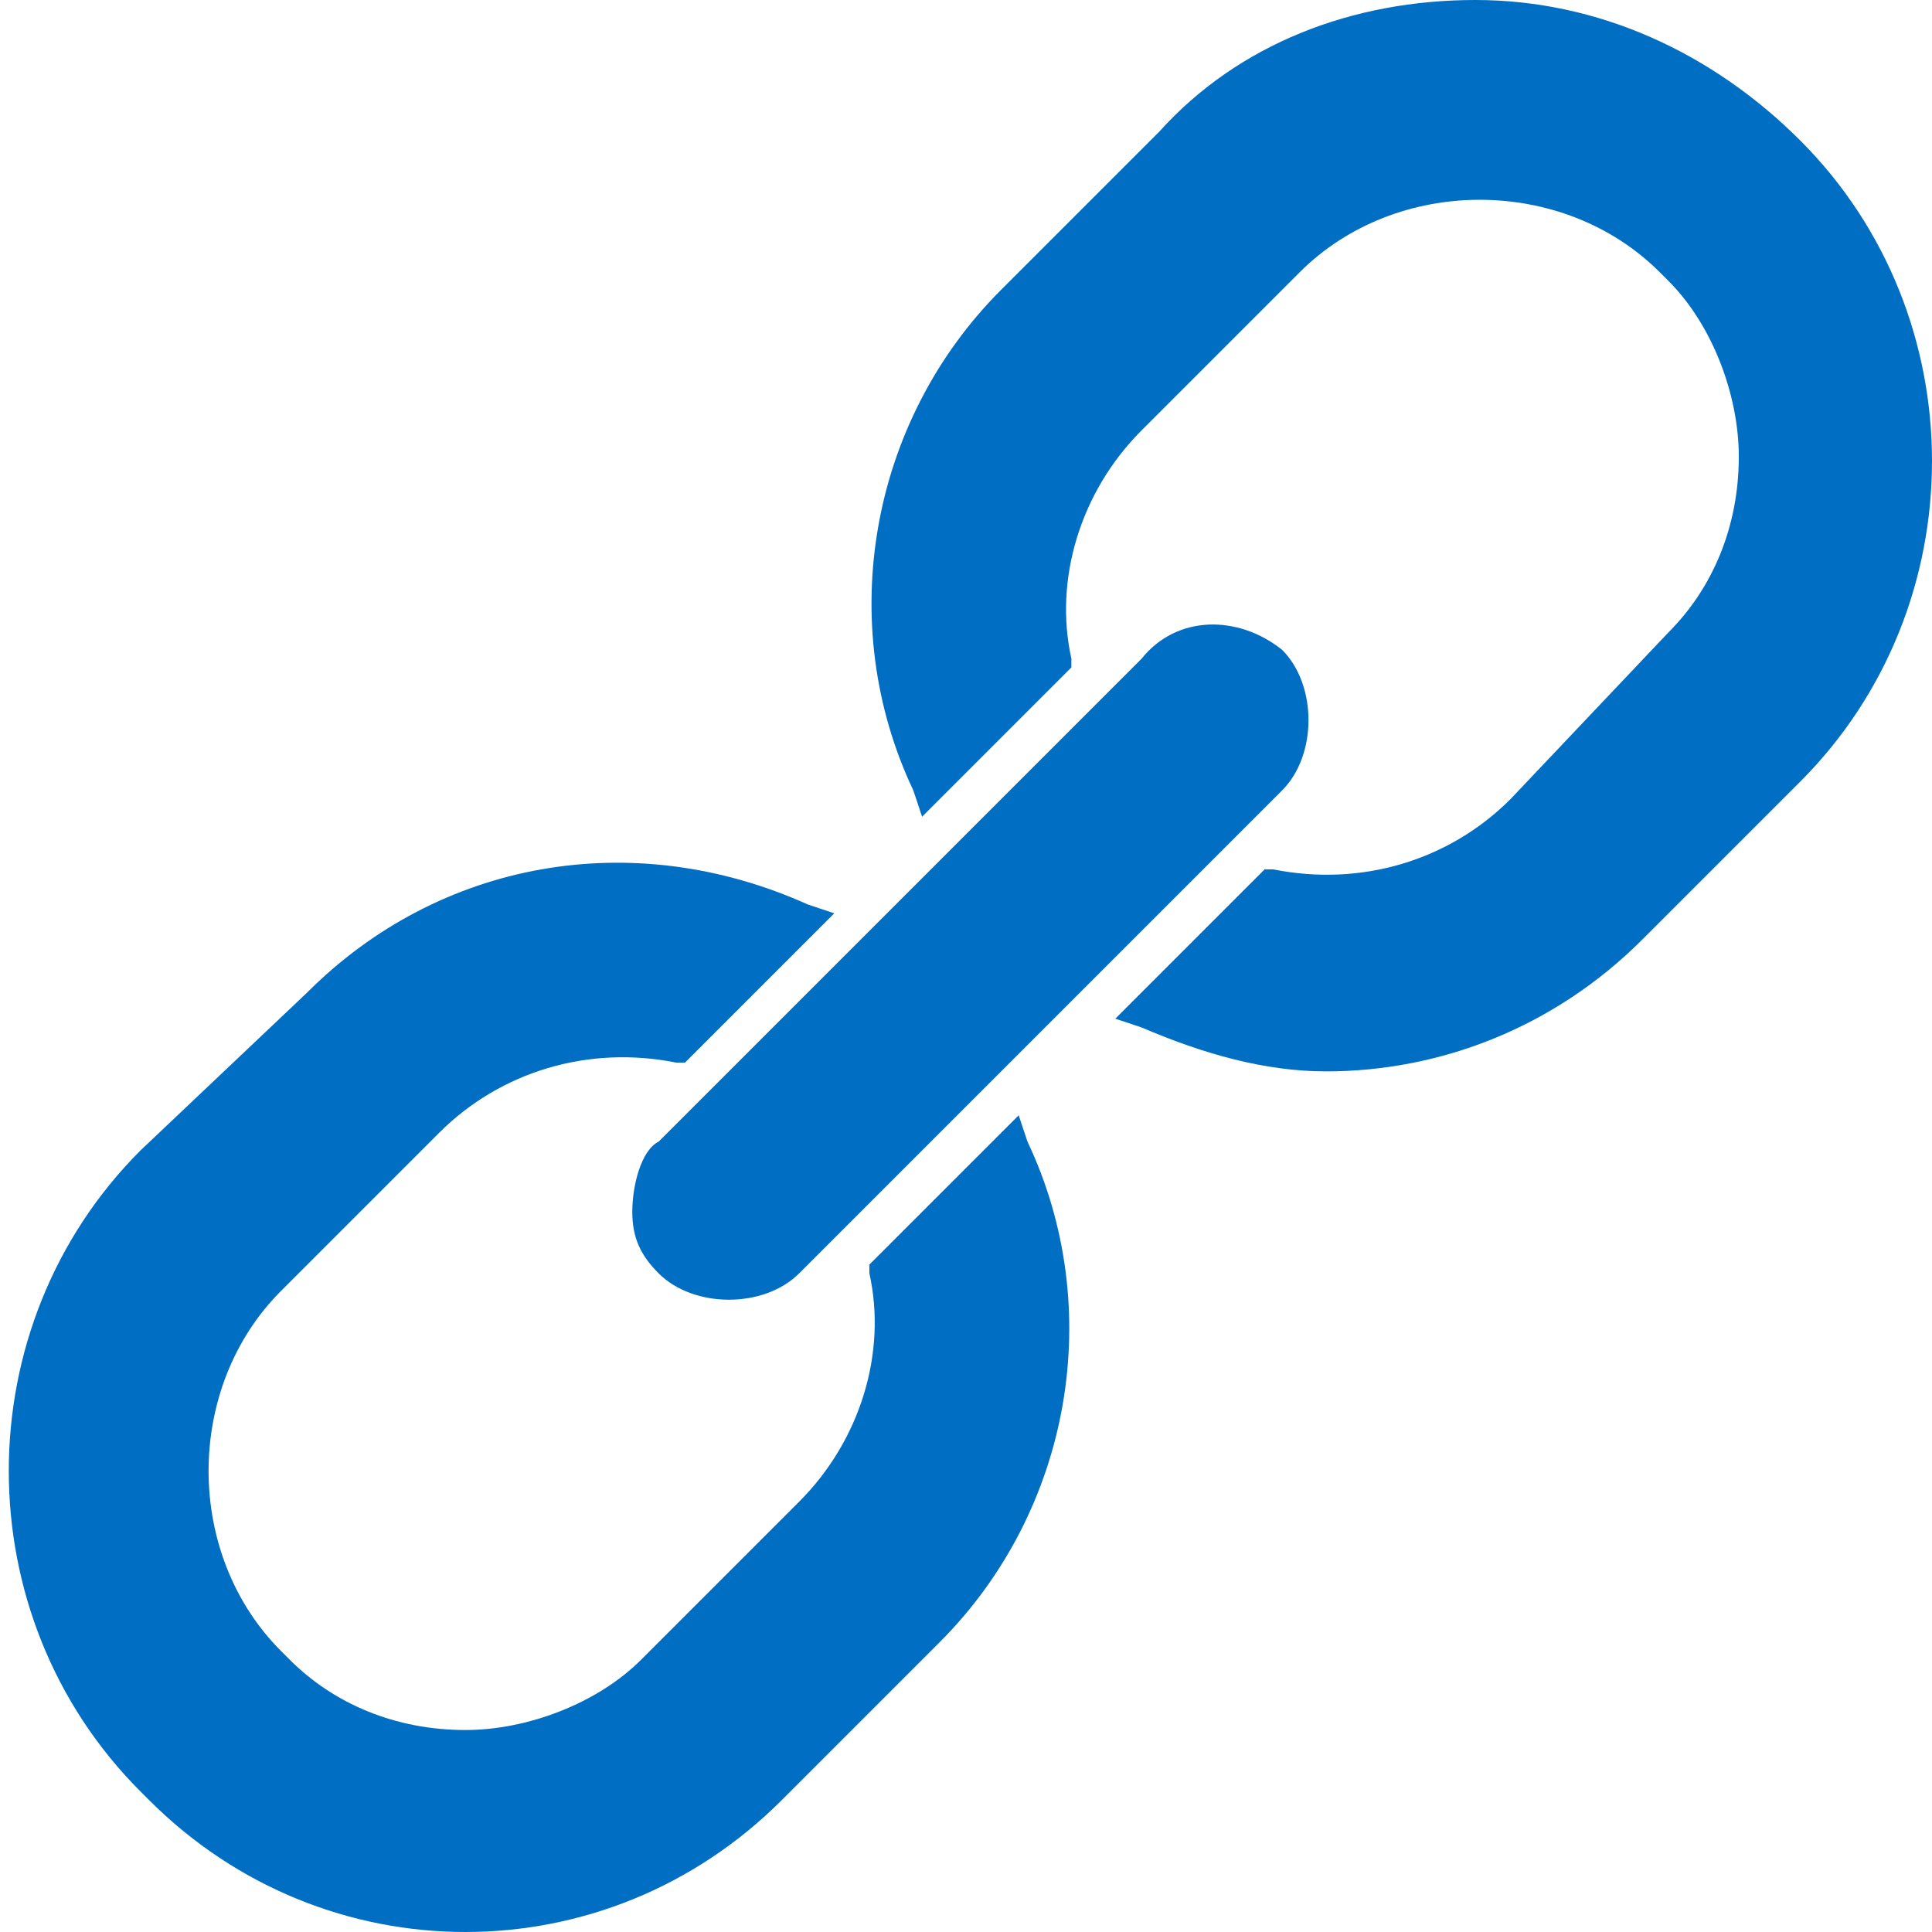
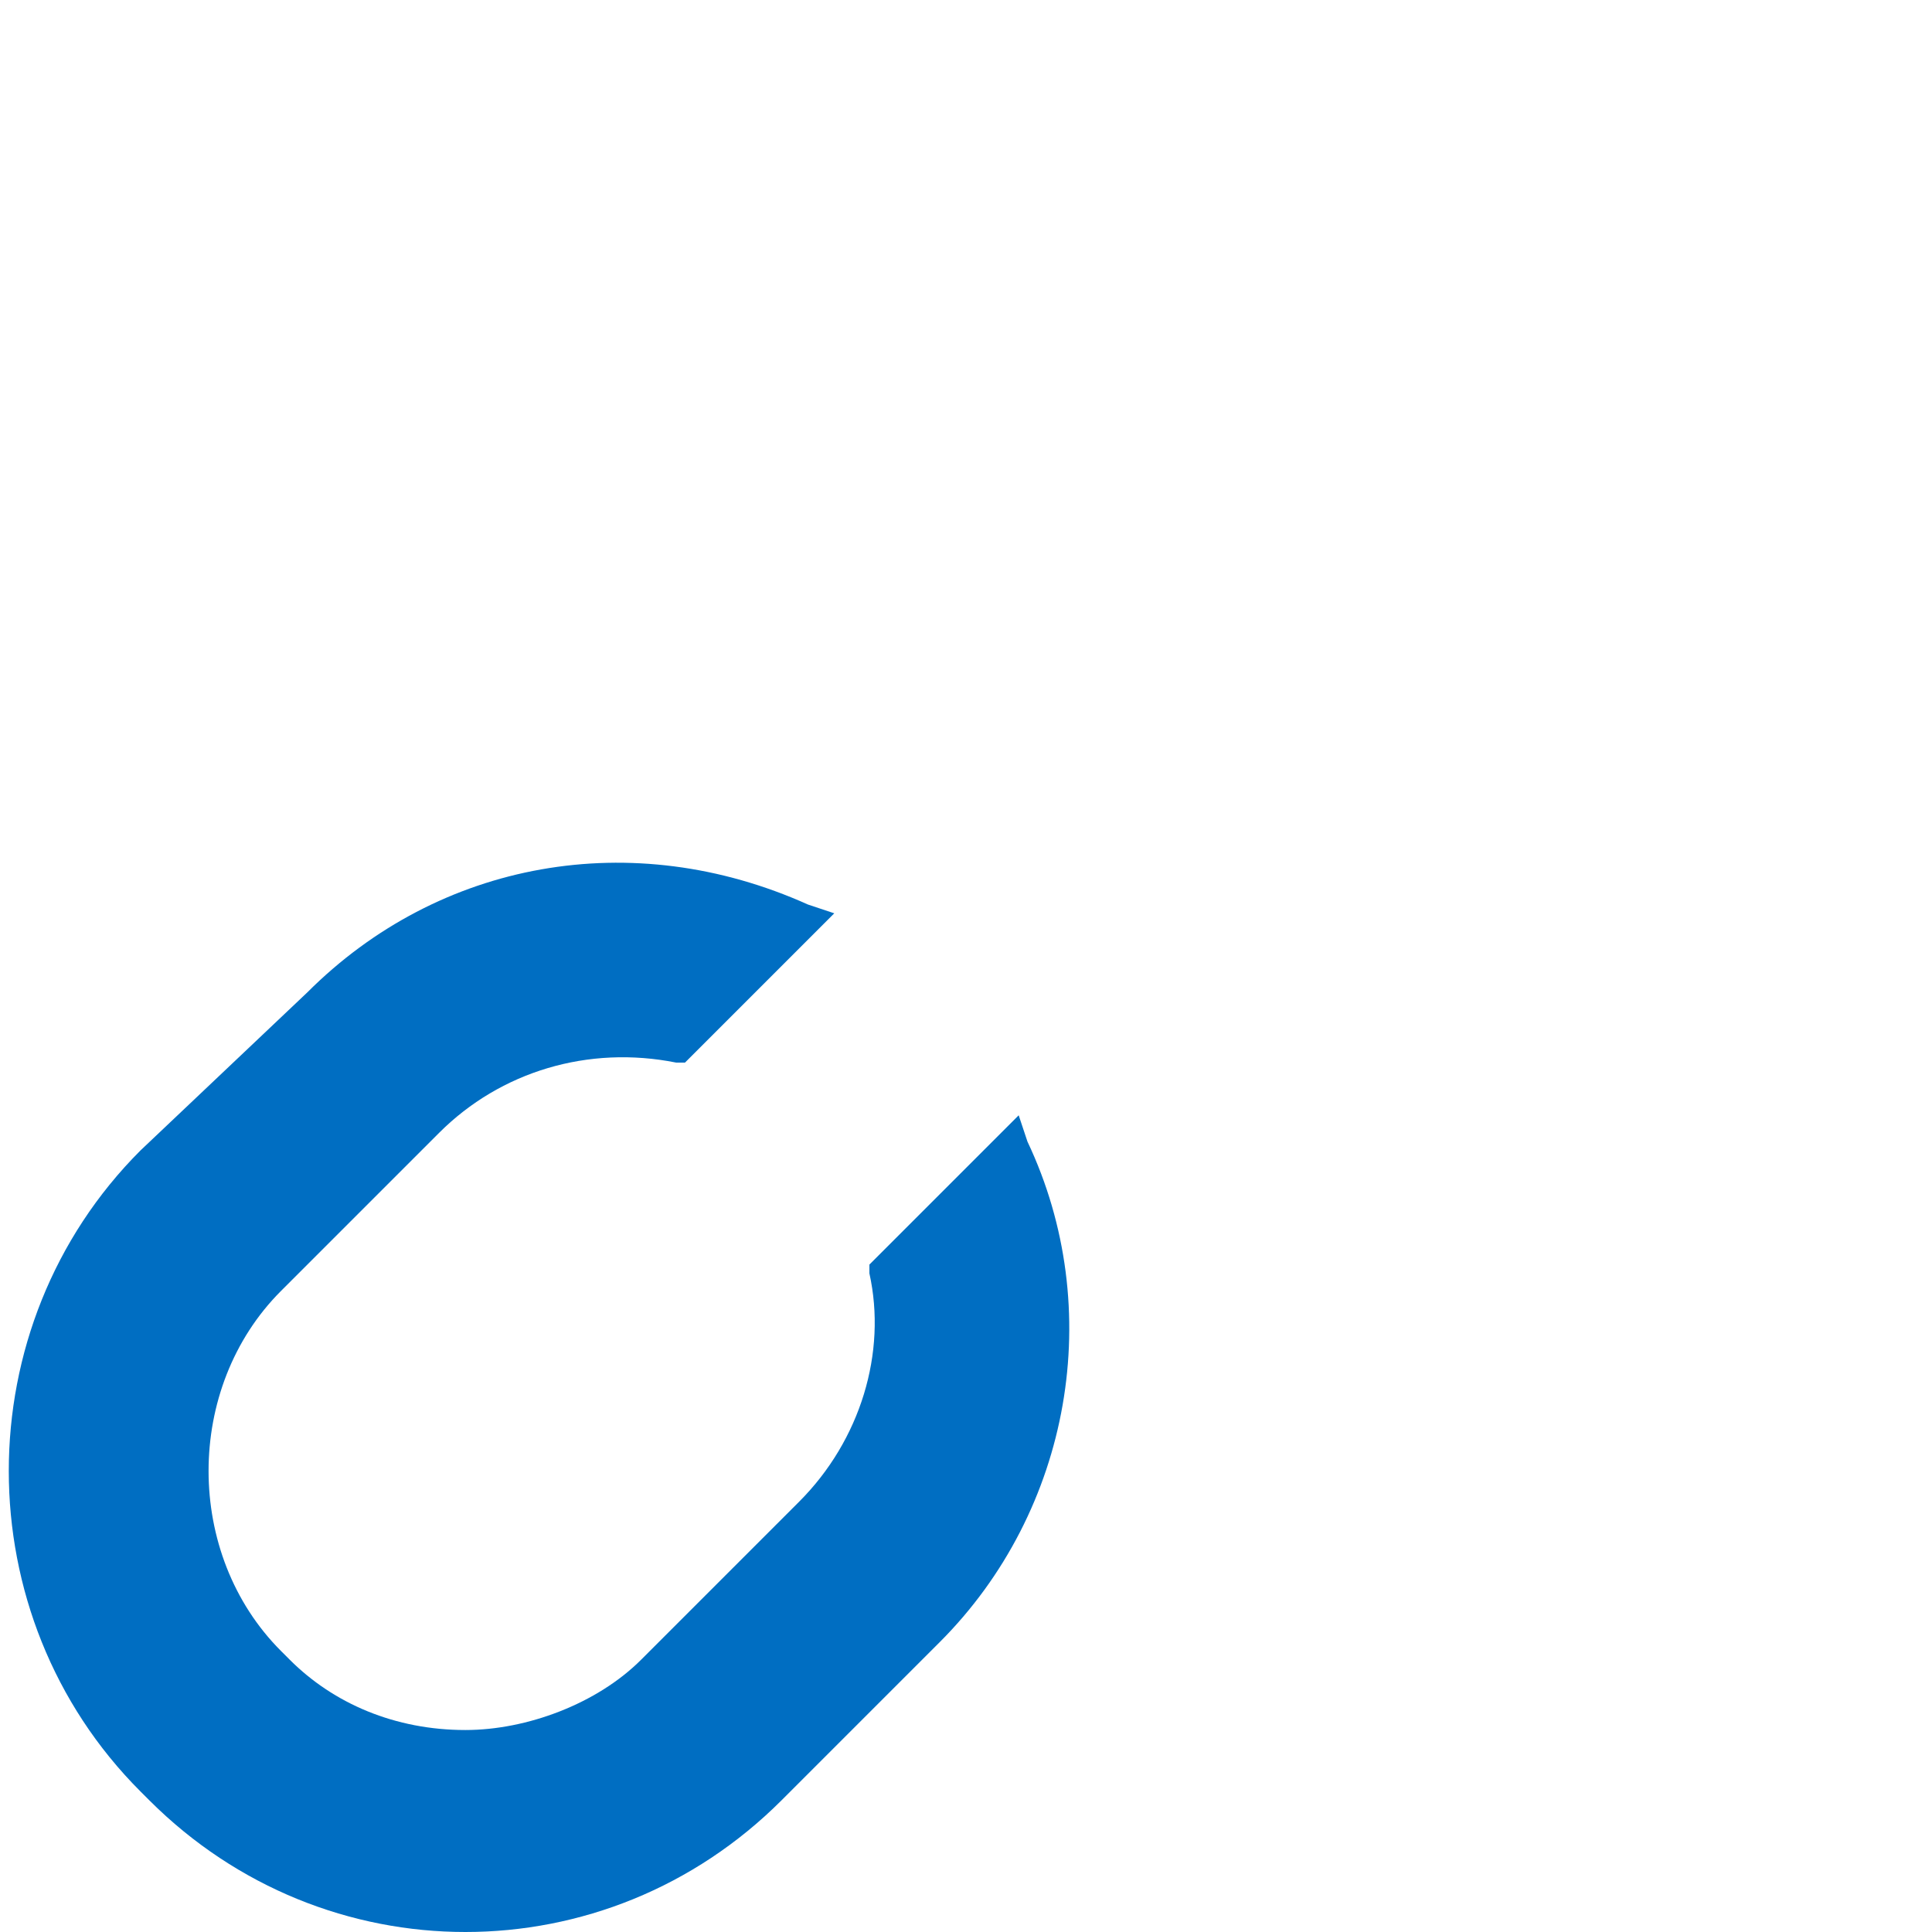
<svg xmlns="http://www.w3.org/2000/svg" version="1.1" id="レイヤー_1" x="0px" y="0px" width="22px" height="22px" viewBox="0 0 22 22" style="enable-background:new 0 0 22 22;" xml:space="preserve">
  <style type="text/css">
	.st0{fill:#006EC2;}
</style>
  <g>
    <path class="st0" d="M11.6,12.7l-1.7,1.7l0,0.1c0.2,0.9-0.1,1.9-0.8,2.6l-1.8,1.8c-0.5,0.5-1.3,0.8-2,0.8c-0.8,0-1.5-0.3-2-0.8   l-0.1-0.1c-1.1-1.1-1.1-3,0-4.1L5,12.9c0.7-0.7,1.7-1,2.7-0.8l0.1,0l1.7-1.7l-0.3-0.1c-2-0.9-4.2-0.5-5.7,1l-1.9,1.8   c-2,2-2,5.3,0,7.3l0.1,0.1c1,1,2.3,1.5,3.6,1.5s2.6-0.5,3.6-1.5l1.8-1.8c1.5-1.5,1.9-3.8,1-5.7L11.6,12.7z" />
-     <path class="st0" d="M20.5,1.6L20.5,1.6c-1-1-2.3-1.6-3.7-1.6h0c-1.4,0-2.7,0.5-3.6,1.5l-1.8,1.8c-1.5,1.5-1.9,3.8-1,5.7l0.1,0.3   l1.7-1.7l0-0.1c-0.2-0.9,0.1-1.9,0.8-2.6l1.8-1.8c1.1-1.1,3-1.1,4.1,0l0.1,0.1c0.5,0.5,0.8,1.3,0.8,2c0,0.8-0.3,1.5-0.8,2l-1.8,1.9   c-0.7,0.7-1.7,1-2.7,0.8l-0.1,0l-1.7,1.7l0.3,0.1c0.7,0.3,1.4,0.5,2.1,0.5c1.3,0,2.6-0.5,3.6-1.5l1.8-1.8   C22.5,6.9,22.5,3.6,20.5,1.6z" />
-     <path class="st0" d="M7.2,13.8c0,0.3,0.1,0.5,0.3,0.7c0.2,0.2,0.5,0.3,0.8,0.3c0.3,0,0.6-0.1,0.8-0.3L14.6,9   c0.2-0.2,0.3-0.5,0.3-0.8c0-0.3-0.1-0.6-0.3-0.8C14.1,7,13.4,7,13,7.5l-5.5,5.5C7.3,13.1,7.2,13.5,7.2,13.8z" />
  </g>
  <g>
</g>
  <g>
</g>
  <g>
</g>
  <g>
</g>
  <g>
</g>
  <g>
</g>
</svg>